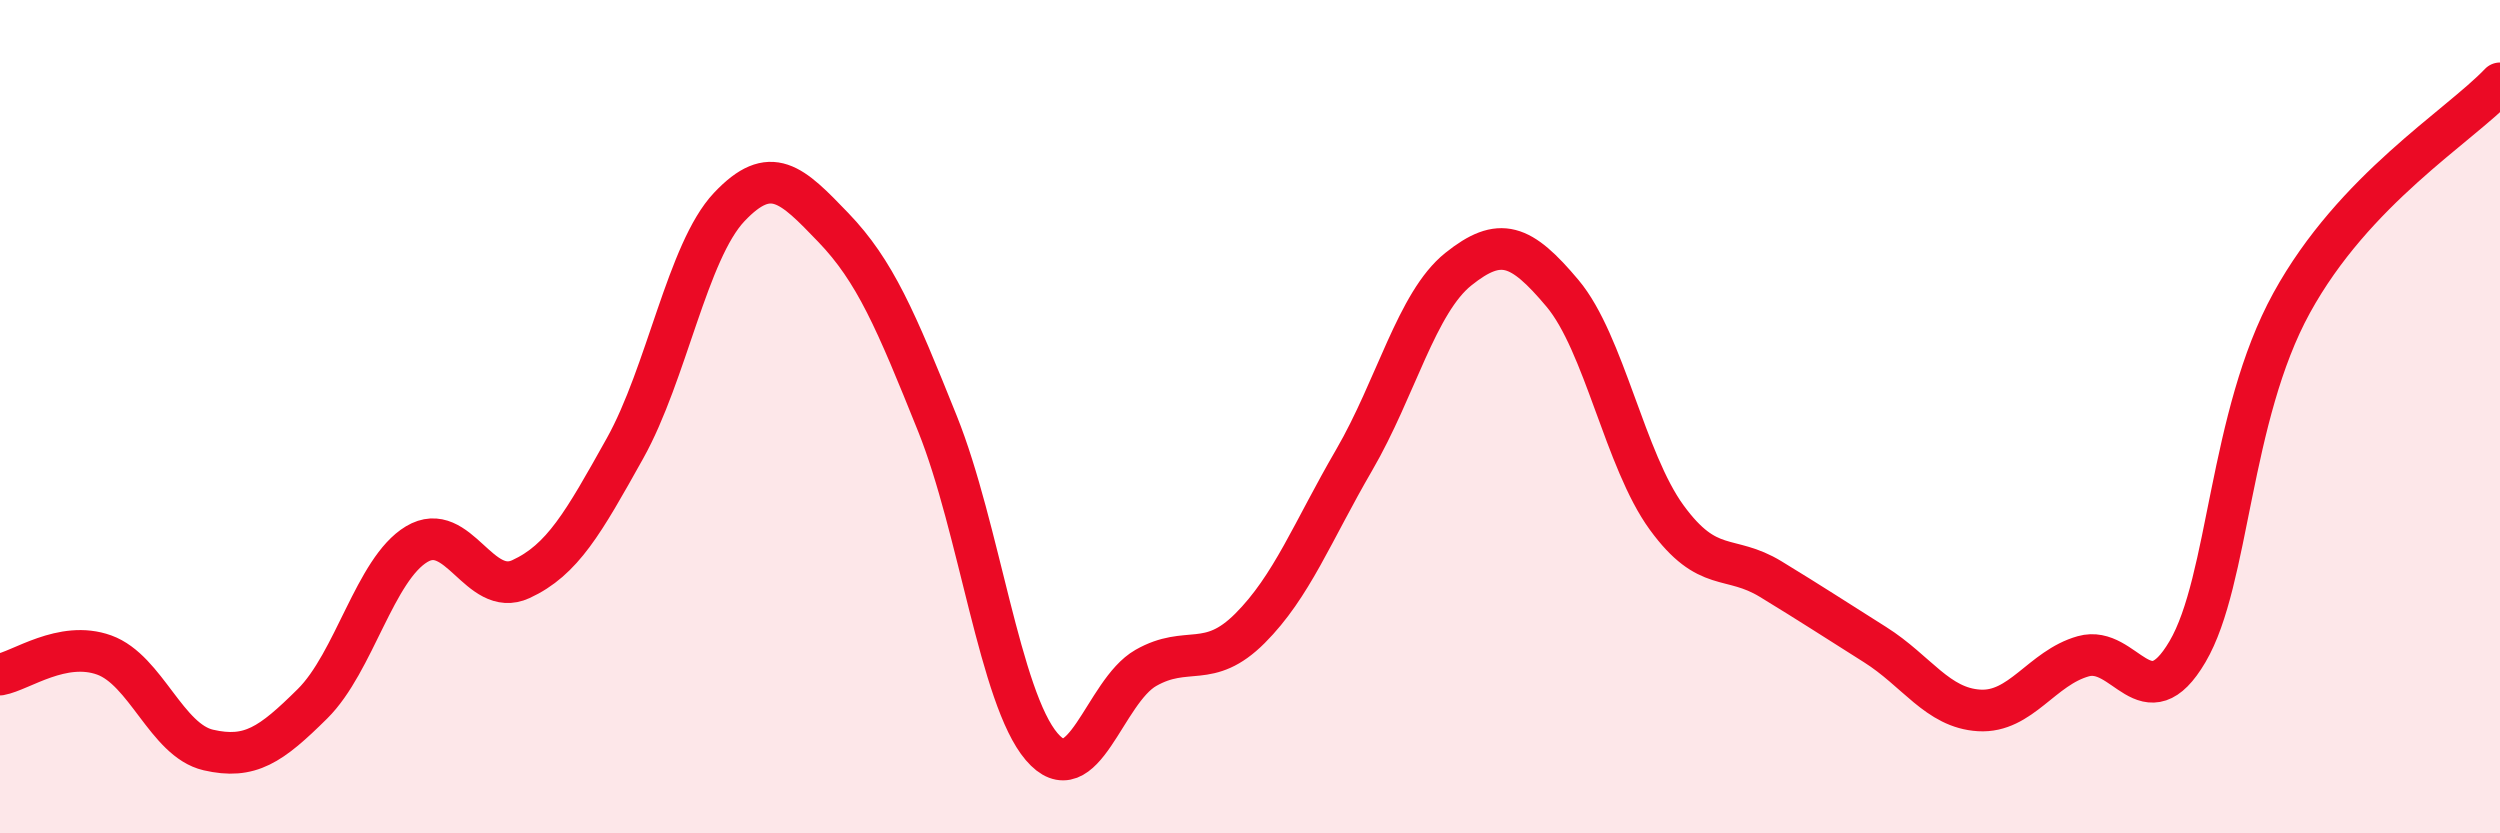
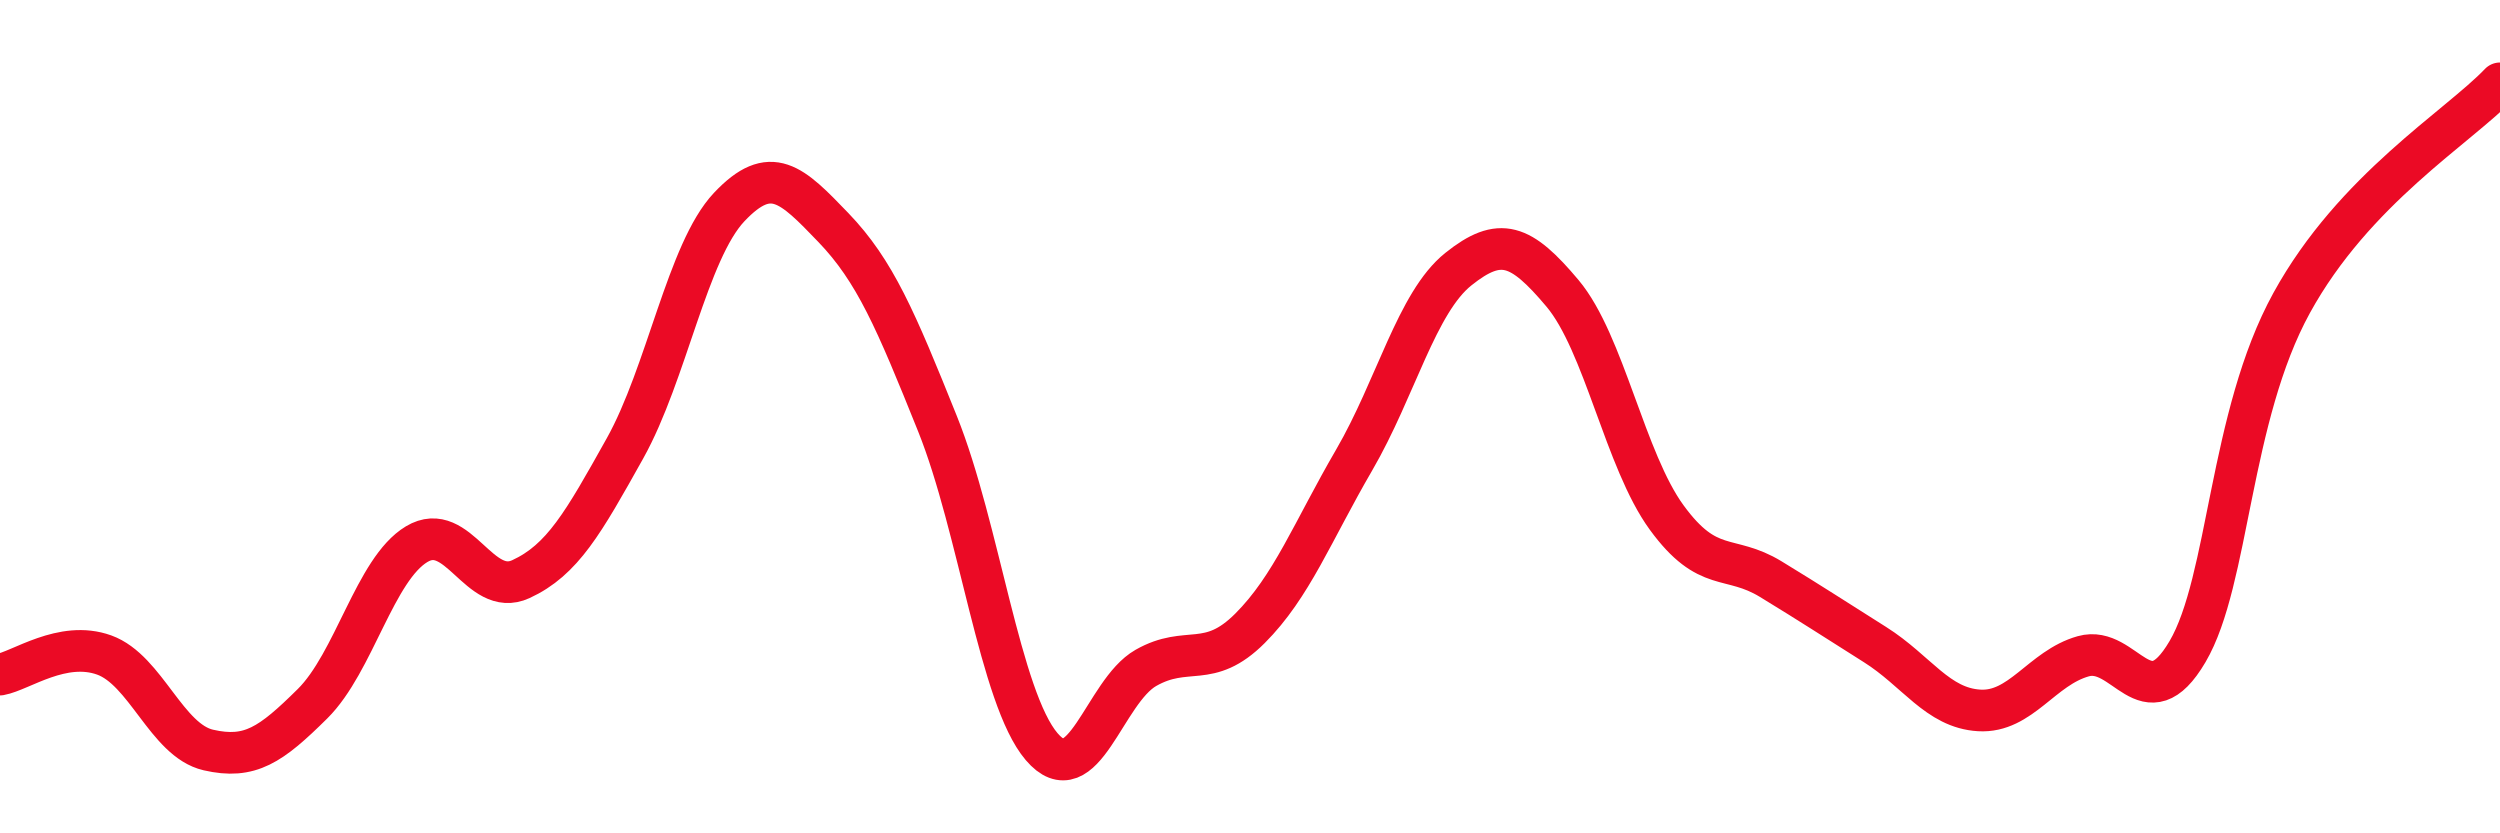
<svg xmlns="http://www.w3.org/2000/svg" width="60" height="20" viewBox="0 0 60 20">
-   <path d="M 0,16.19 C 0.5,16.1 1.5,15.36 2.5,15.72 C 3.5,16.08 4,17.77 5,18 C 6,18.23 6.5,17.88 7.5,16.89 C 8.5,15.9 9,13.66 10,13.06 C 11,12.46 11.5,14.36 12.5,13.9 C 13.5,13.44 14,12.55 15,10.76 C 16,8.97 16.5,6.03 17.5,4.97 C 18.5,3.91 19,4.42 20,5.46 C 21,6.5 21.5,7.68 22.5,10.17 C 23.5,12.66 24,16.75 25,17.92 C 26,19.09 26.5,16.6 27.5,16.03 C 28.5,15.46 29,16.08 30,15.08 C 31,14.08 31.5,12.76 32.5,11.04 C 33.5,9.32 34,7.26 35,6.46 C 36,5.66 36.5,5.85 37.5,7.04 C 38.5,8.23 39,11.05 40,12.42 C 41,13.79 41.5,13.29 42.5,13.9 C 43.5,14.51 44,14.84 45,15.47 C 46,16.1 46.5,16.99 47.5,17.05 C 48.5,17.11 49,16.03 50,15.75 C 51,15.47 51.5,17.34 52.5,15.64 C 53.5,13.94 53.5,10 55,7.27 C 56.5,4.54 59,3.05 60,2L60 20L0 20Z" fill="#EB0A25" opacity="0.1" stroke-linecap="round" stroke-linejoin="round" />
  <path d="M 0,16.19 C 0.5,16.1 1.5,15.36 2.5,15.72 C 3.5,16.08 4,17.77 5,18 C 6,18.23 6.5,17.88 7.5,16.89 C 8.5,15.9 9,13.66 10,13.06 C 11,12.46 11.5,14.36 12.5,13.9 C 13.5,13.44 14,12.55 15,10.76 C 16,8.97 16.5,6.03 17.5,4.97 C 18.5,3.91 19,4.42 20,5.46 C 21,6.5 21.5,7.68 22.5,10.17 C 23.5,12.66 24,16.75 25,17.92 C 26,19.09 26.5,16.6 27.5,16.03 C 28.5,15.46 29,16.08 30,15.08 C 31,14.08 31.5,12.76 32.5,11.04 C 33.5,9.32 34,7.26 35,6.46 C 36,5.66 36.5,5.85 37.5,7.04 C 38.5,8.23 39,11.05 40,12.42 C 41,13.79 41.5,13.29 42.5,13.9 C 43.5,14.51 44,14.84 45,15.47 C 46,16.1 46.5,16.99 47.5,17.05 C 48.5,17.11 49,16.03 50,15.75 C 51,15.47 51.5,17.34 52.5,15.64 C 53.5,13.94 53.5,10 55,7.27 C 56.5,4.54 59,3.05 60,2" stroke="#EB0A25" stroke-width="1" fill="none" stroke-linecap="round" stroke-linejoin="round" />
</svg>